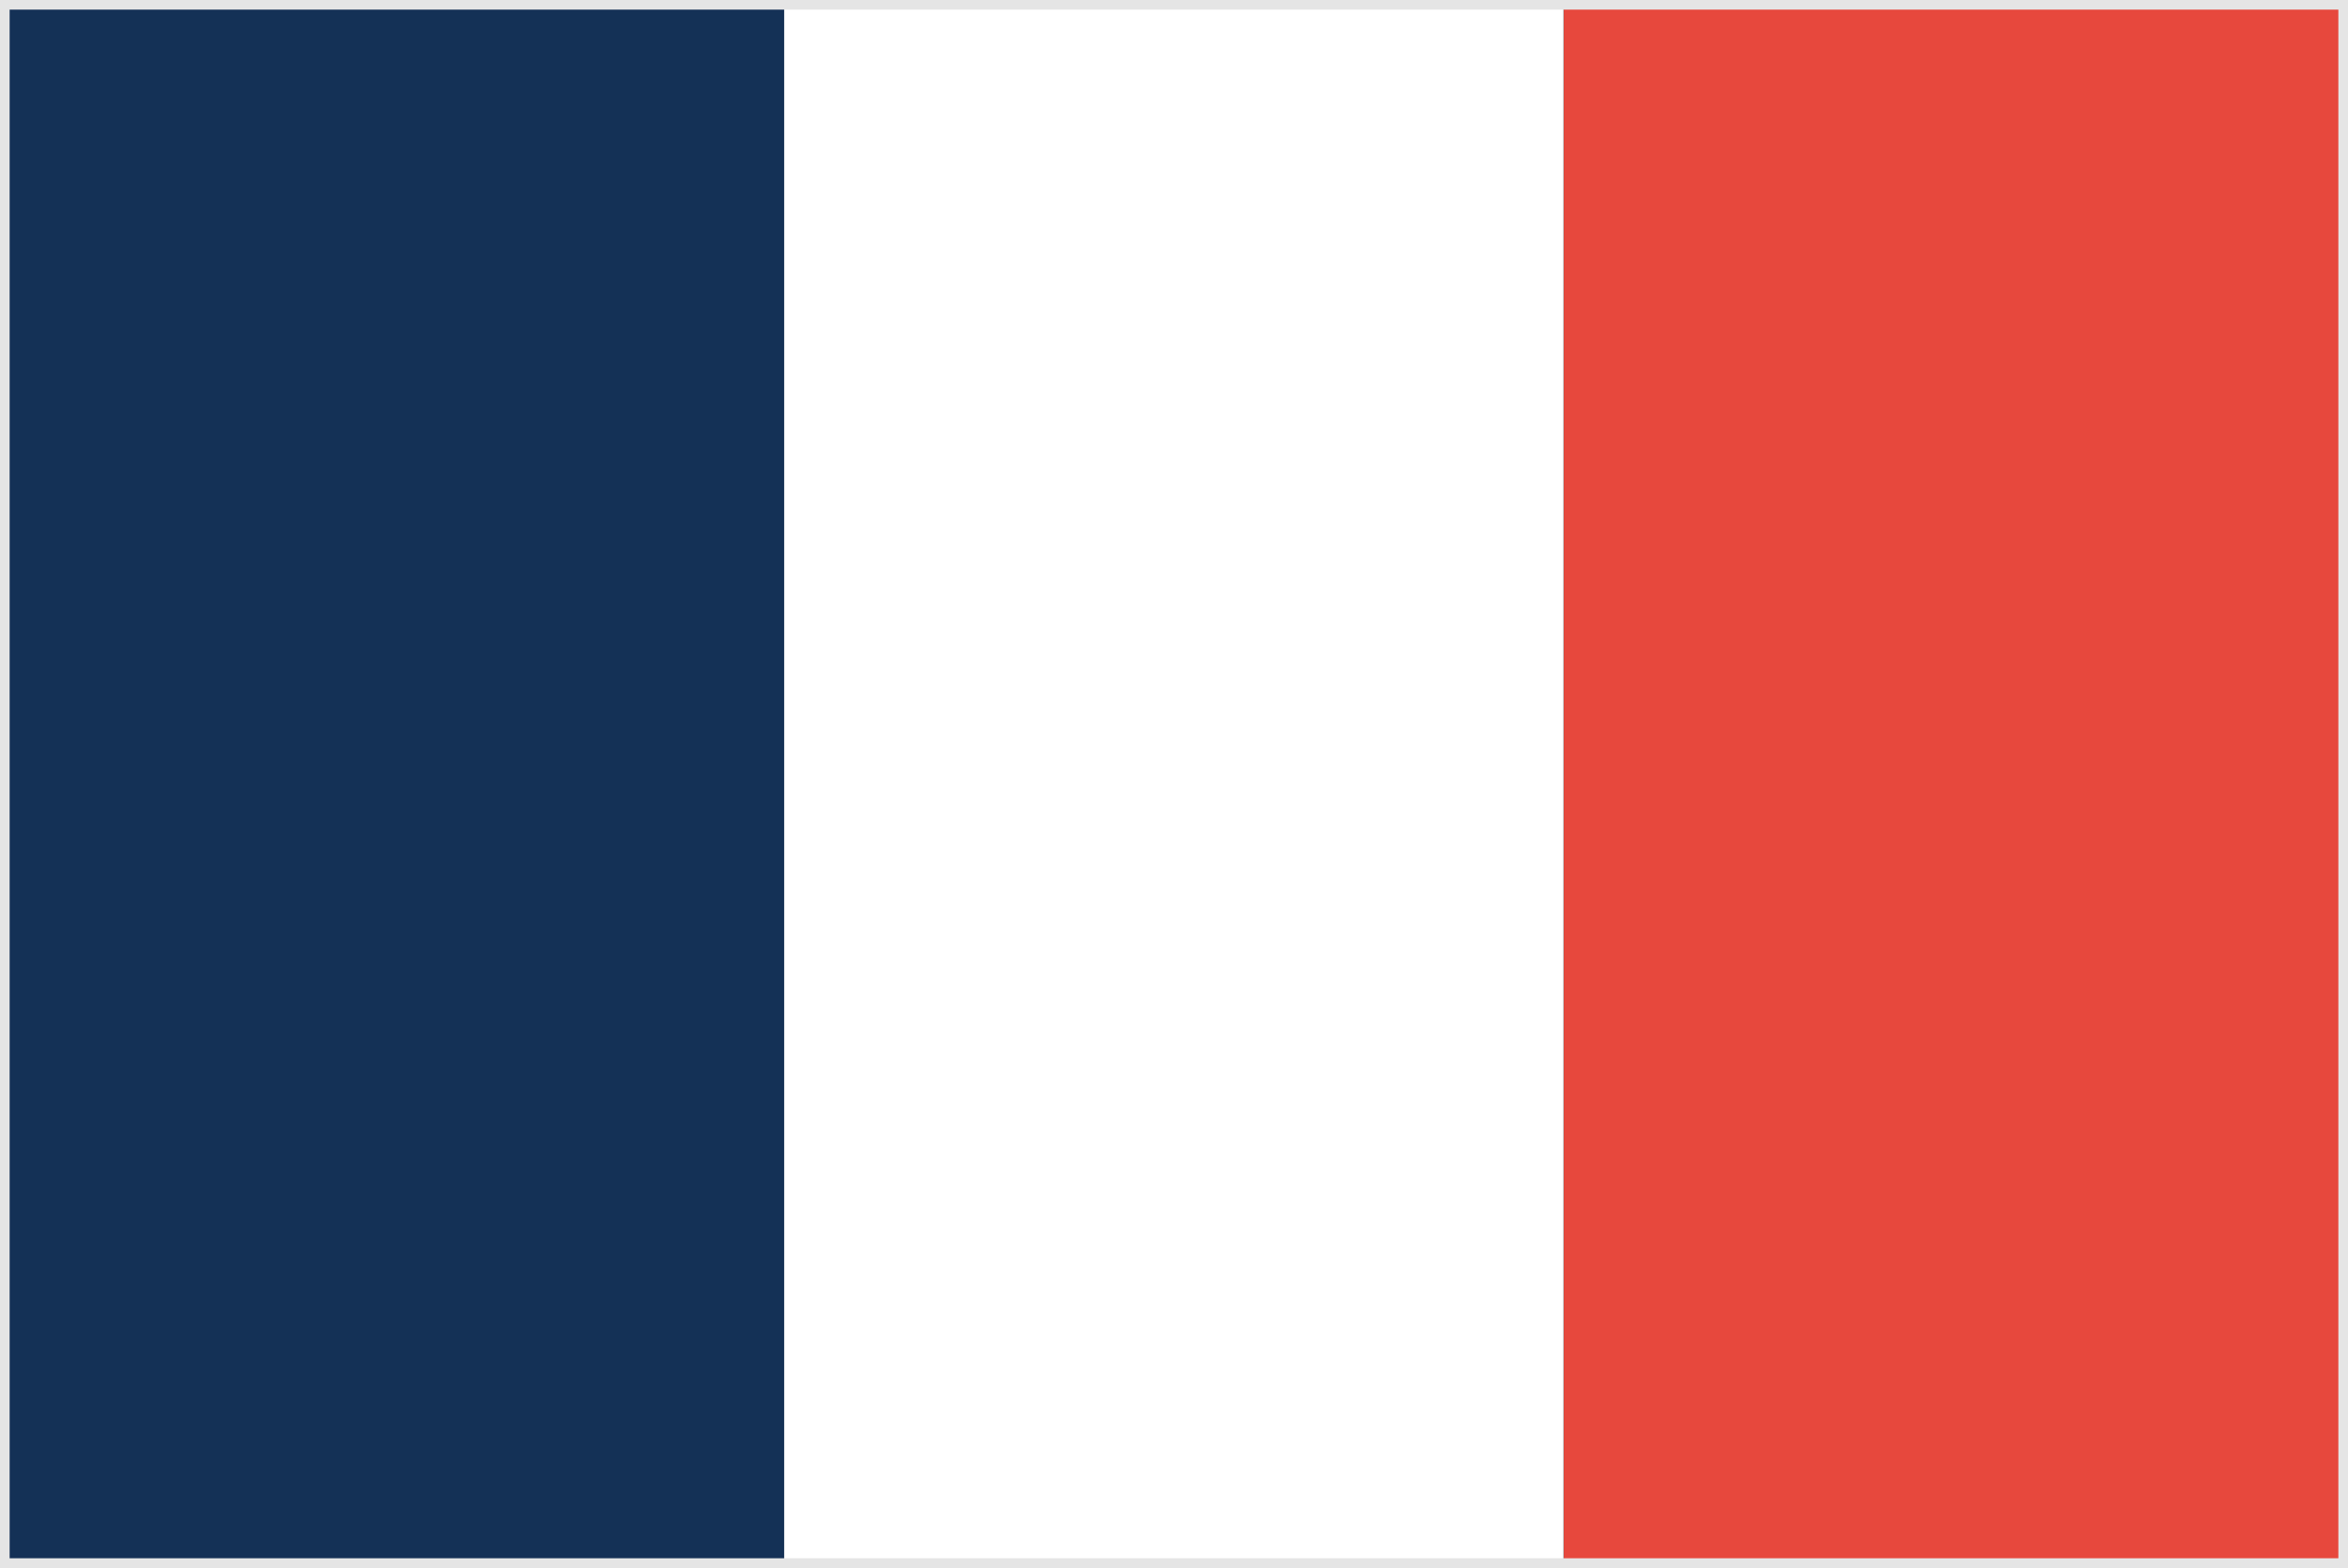
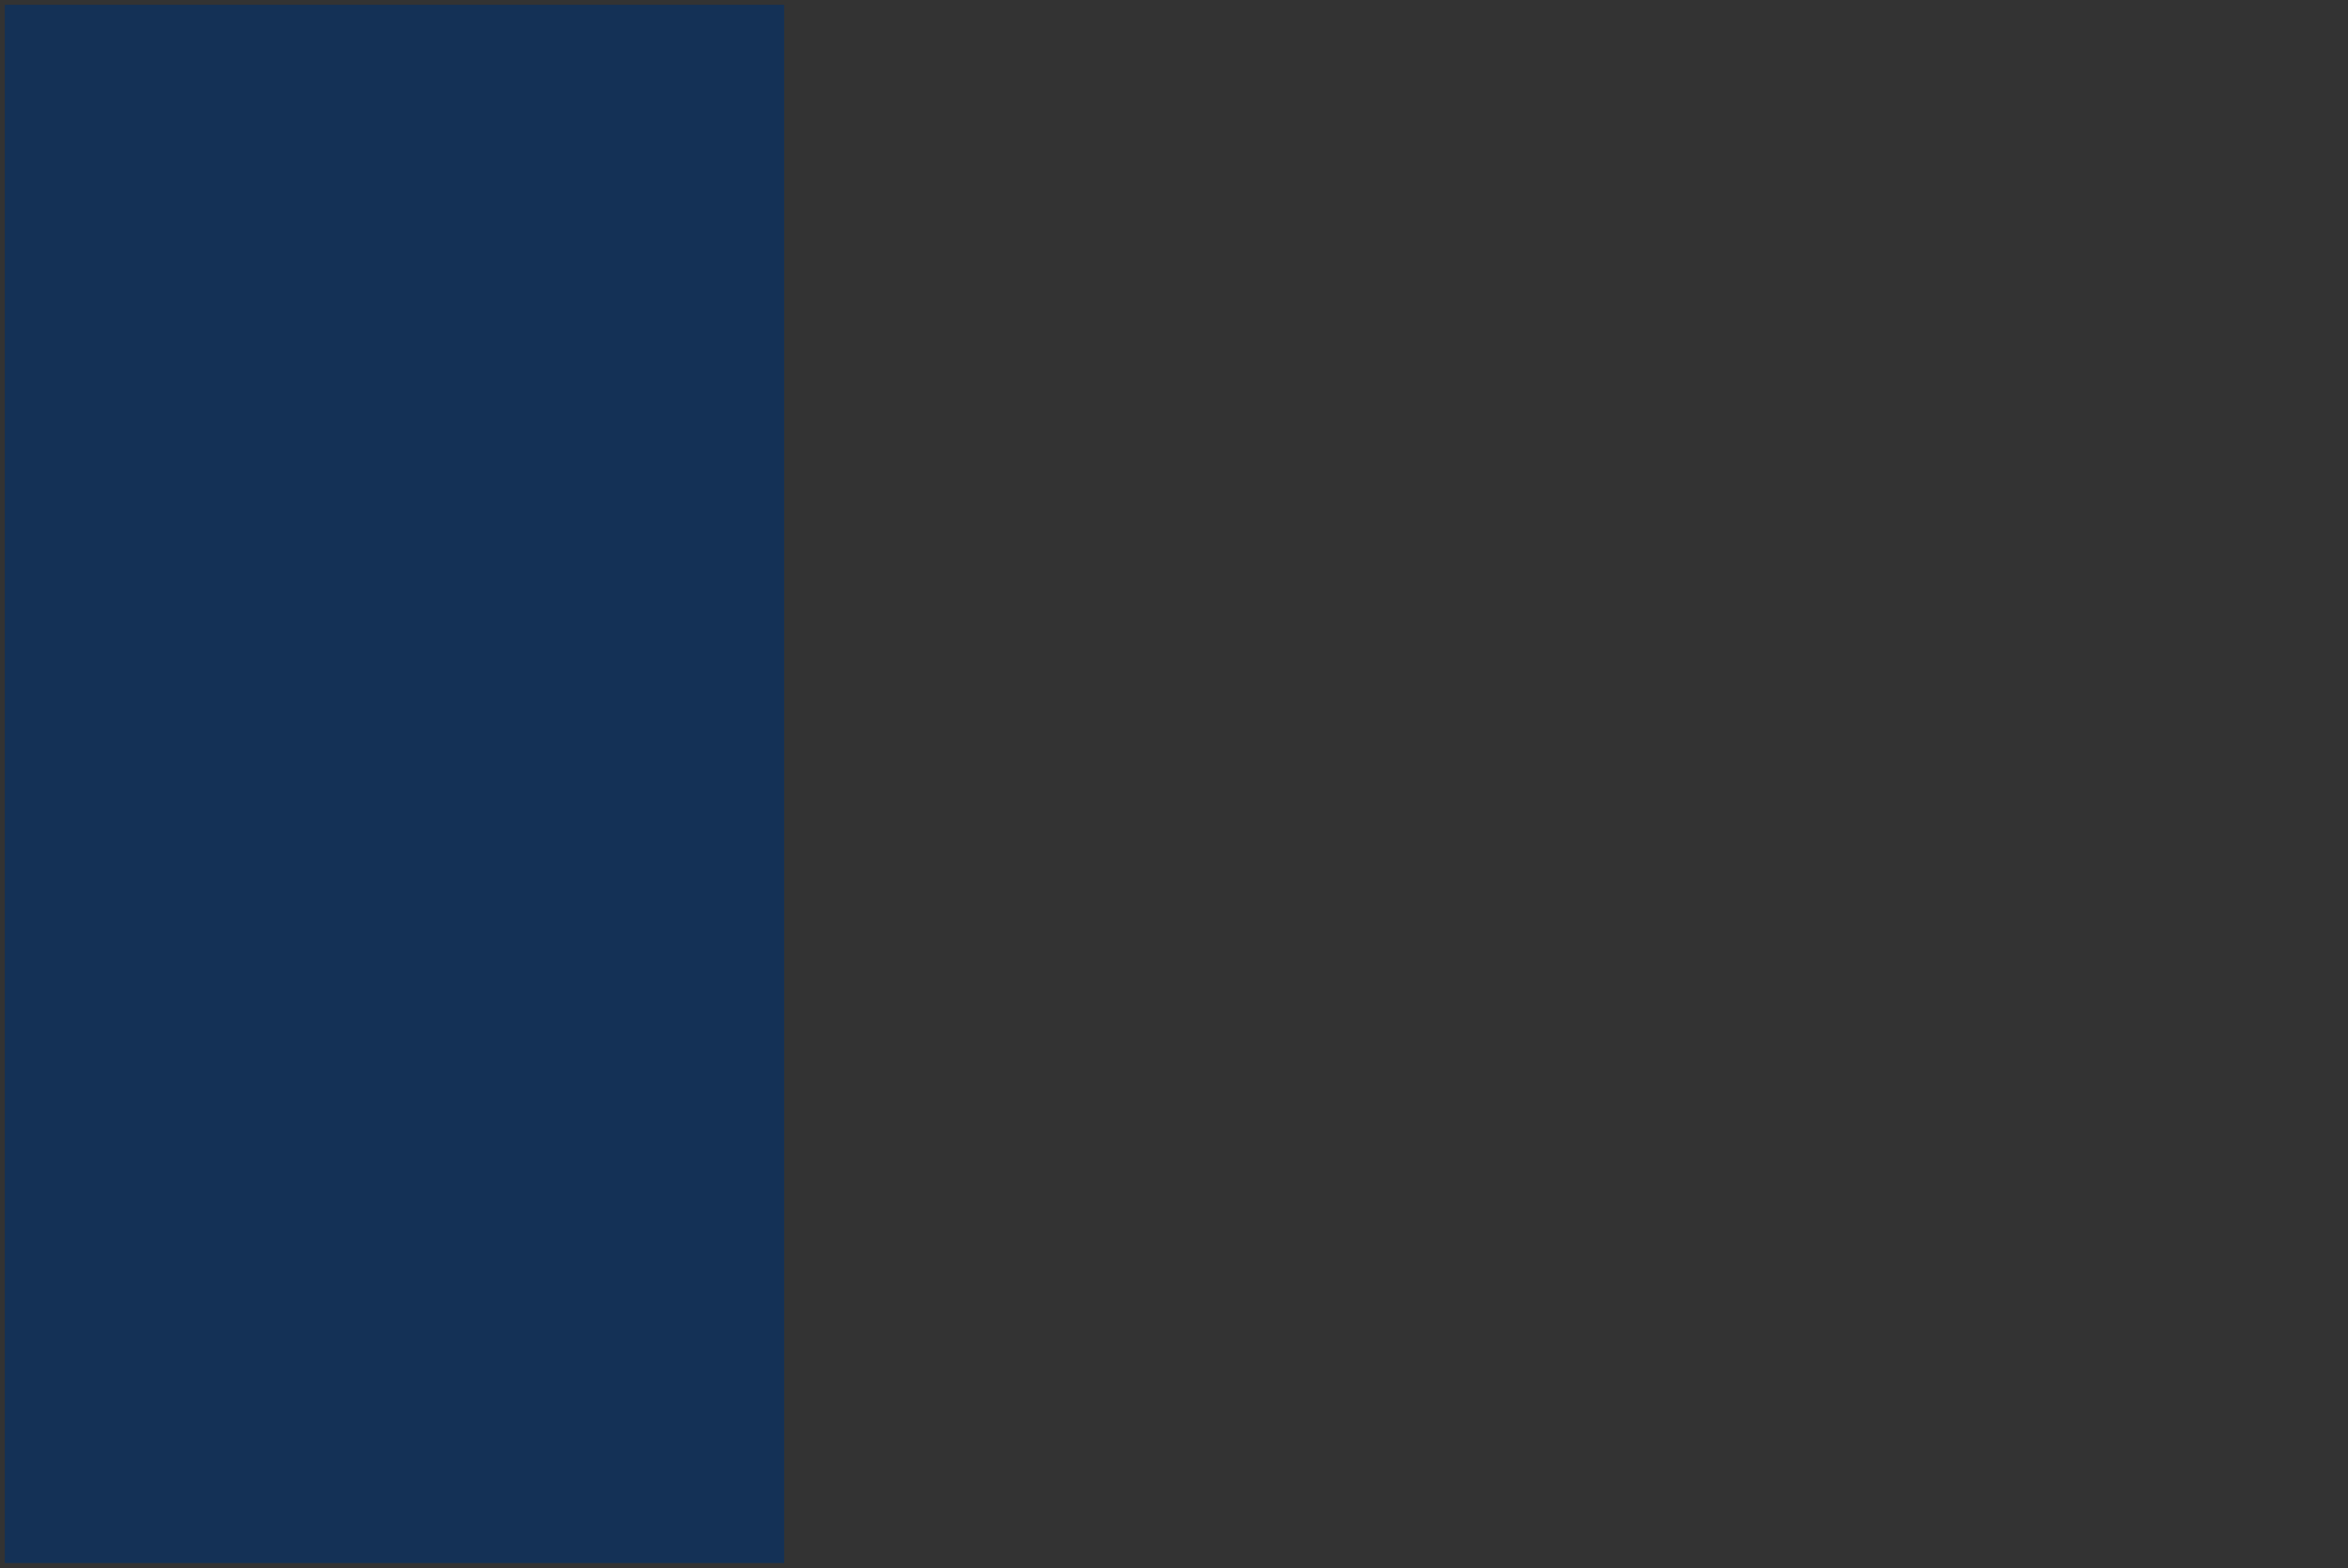
<svg xmlns="http://www.w3.org/2000/svg" id="レイヤー_1" data-name="レイヤー 1" width="78" height="52.11" viewBox="0 0 78 52.11">
  <rect x="0" y="0" width="78" height="52.11" fill="#333333" stroke="none" />
  <defs>
    <style>.cls-1{fill:#143156;}.cls-2{fill:#fff;}.cls-3{fill:#e7483d;}.cls-4{fill:#e5e5e5;}</style>
  </defs>
  <title>france</title>
  <rect class="cls-1" x="0.16" y="0.16" width="25.89" height="51.78" />
-   <rect class="cls-2" x="26.05" y="0.16" width="25.89" height="51.78" />
-   <rect class="cls-3" x="51.95" y="0.16" width="25.89" height="51.78" />
-   <path class="cls-4" d="M78,0H0V52.11H78V0ZM.32,51.78V.32H77.68V51.78Z" />
</svg>